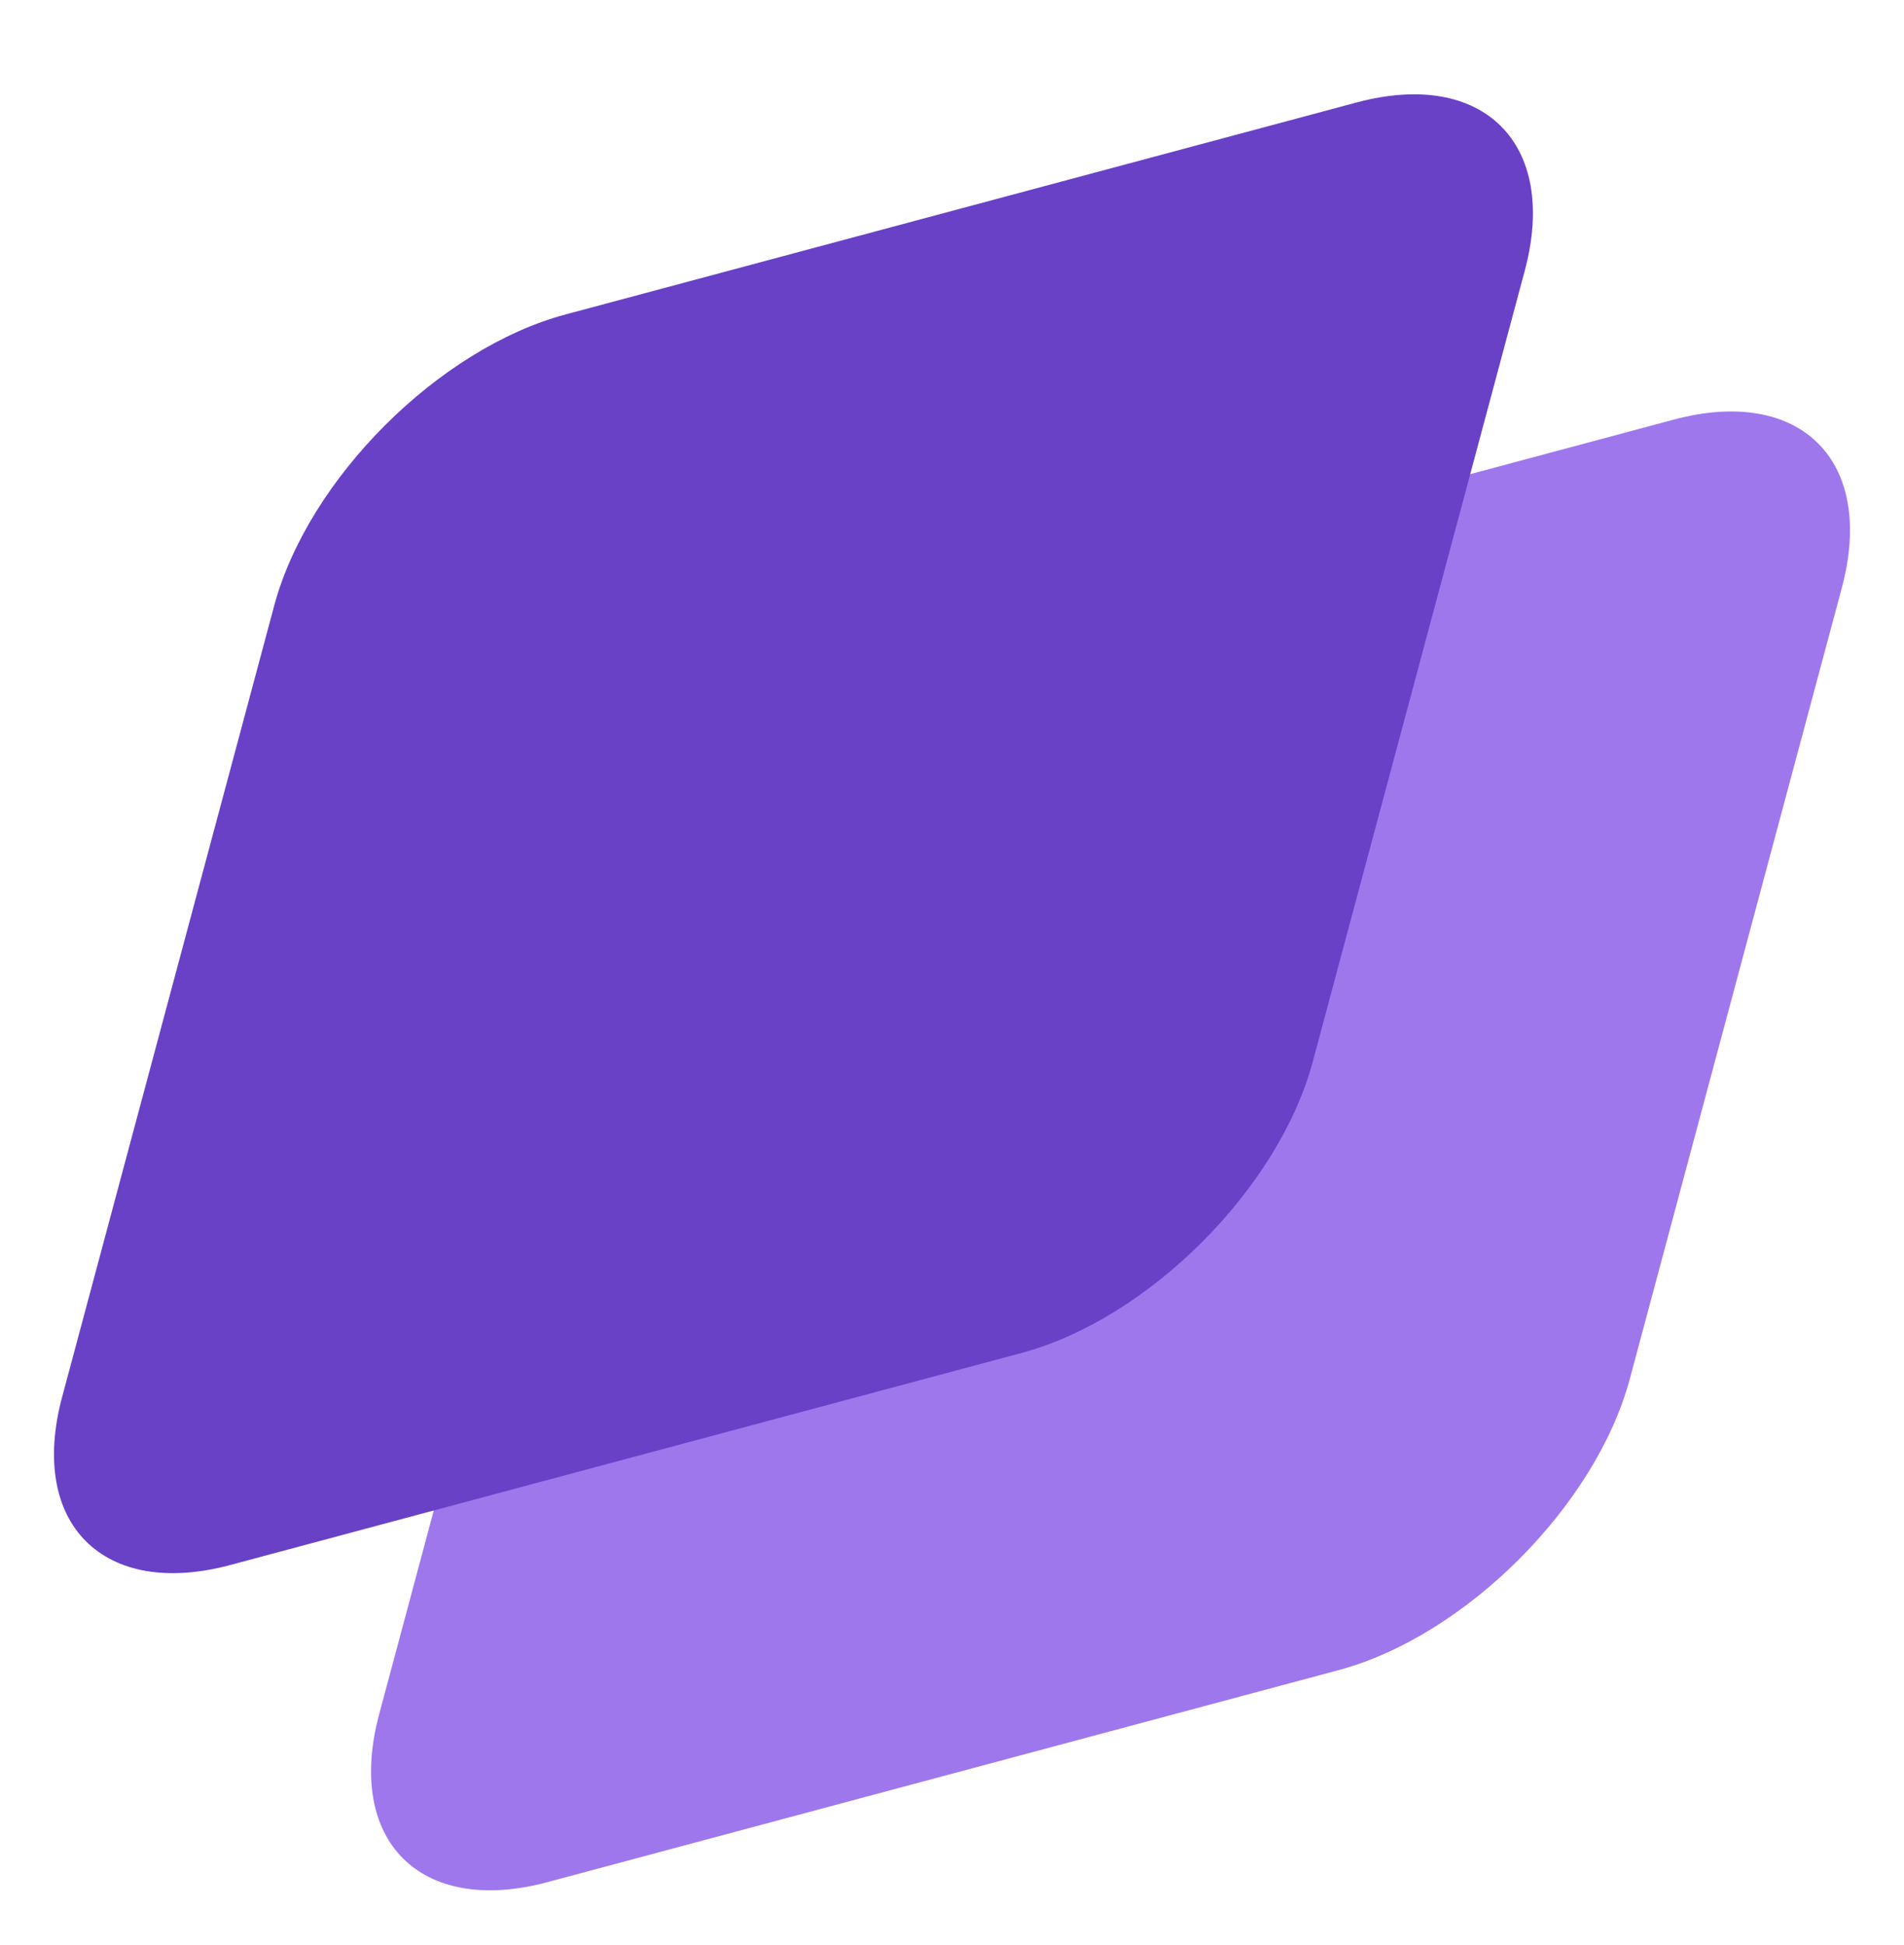
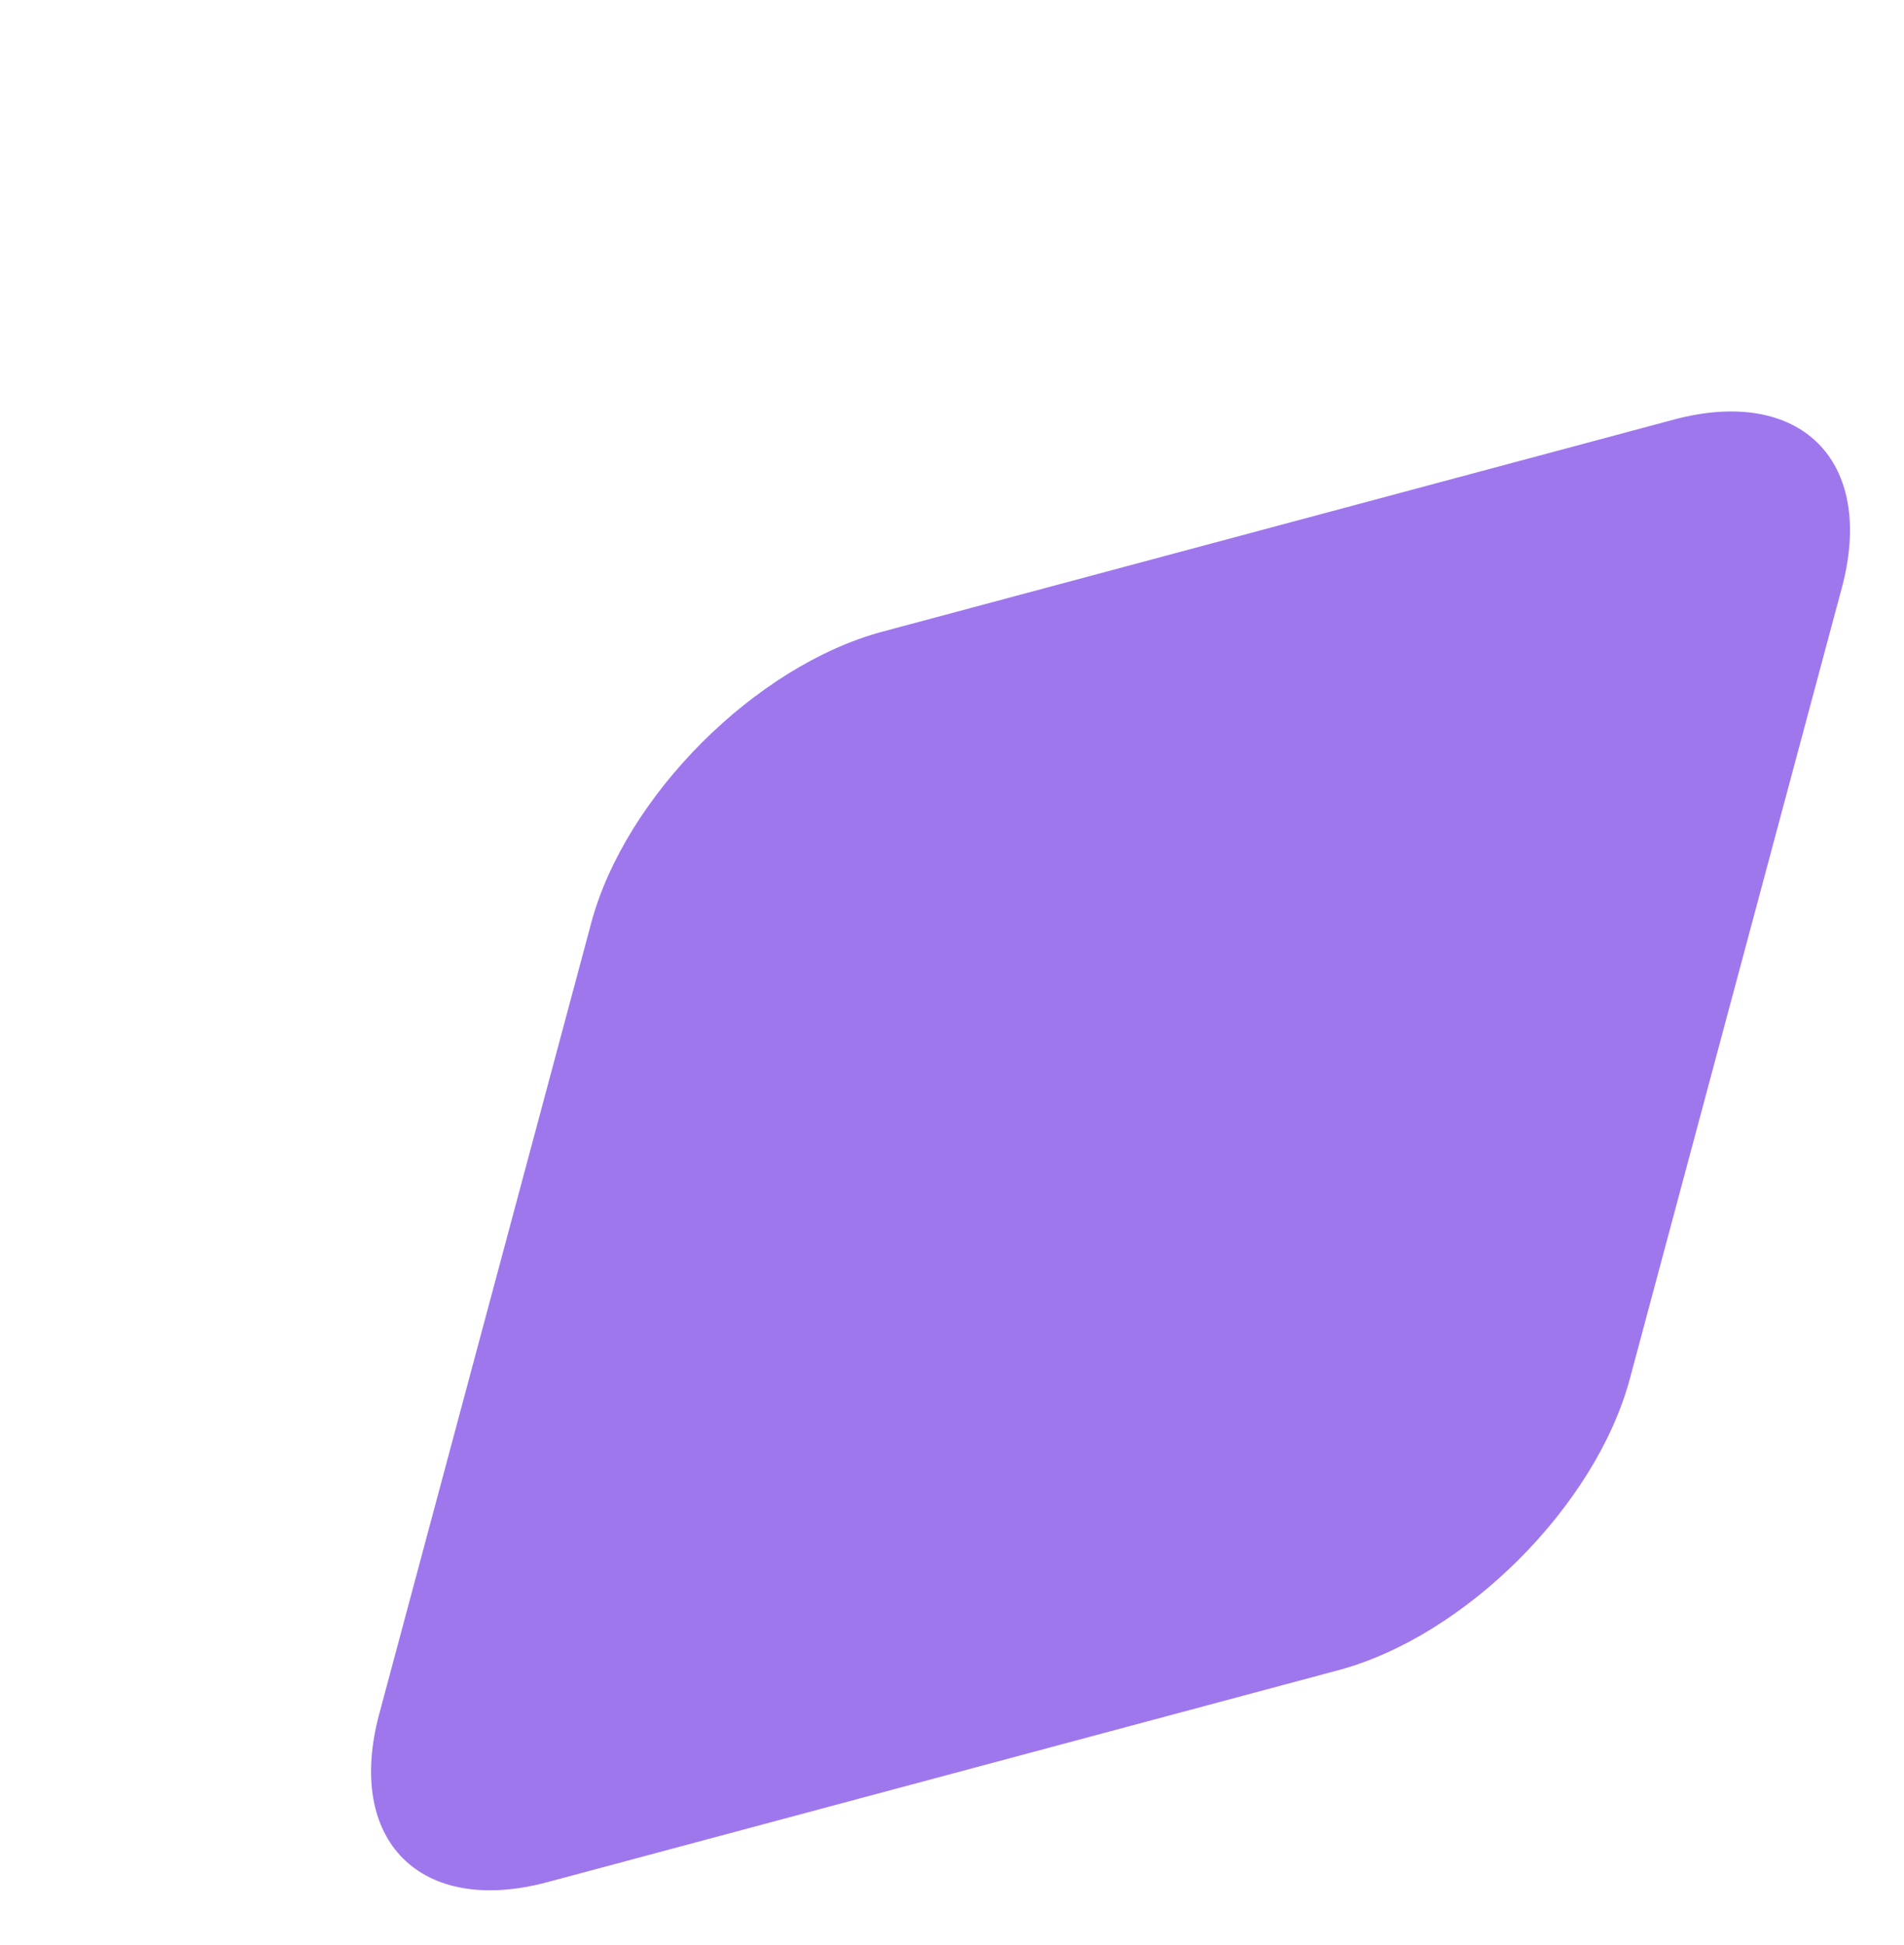
<svg xmlns="http://www.w3.org/2000/svg" width="46" height="47" viewBox="0 0 46 47" fill="none">
  <path d="M14.284 22.299C15.105 19.233 18.257 16.082 21.322 15.261L40.435 10.139C43.5 9.317 45.32 11.136 44.498 14.202L39.376 33.315C38.554 36.38 35.403 39.531 32.338 40.353L13.225 45.475C10.16 46.296 8.34 44.477 9.162 41.412L14.284 22.299Z" fill="#9E77ED" />
-   <path d="M6.624 14.636C7.445 11.571 10.597 8.42 13.662 7.598L32.775 2.476C35.84 1.655 37.659 3.474 36.838 6.539L31.716 25.652C30.894 28.718 27.743 31.869 24.678 32.69L5.565 37.812C2.499 38.634 0.68 36.815 1.502 33.749L6.624 14.636Z" fill="#6941C6" />
</svg>